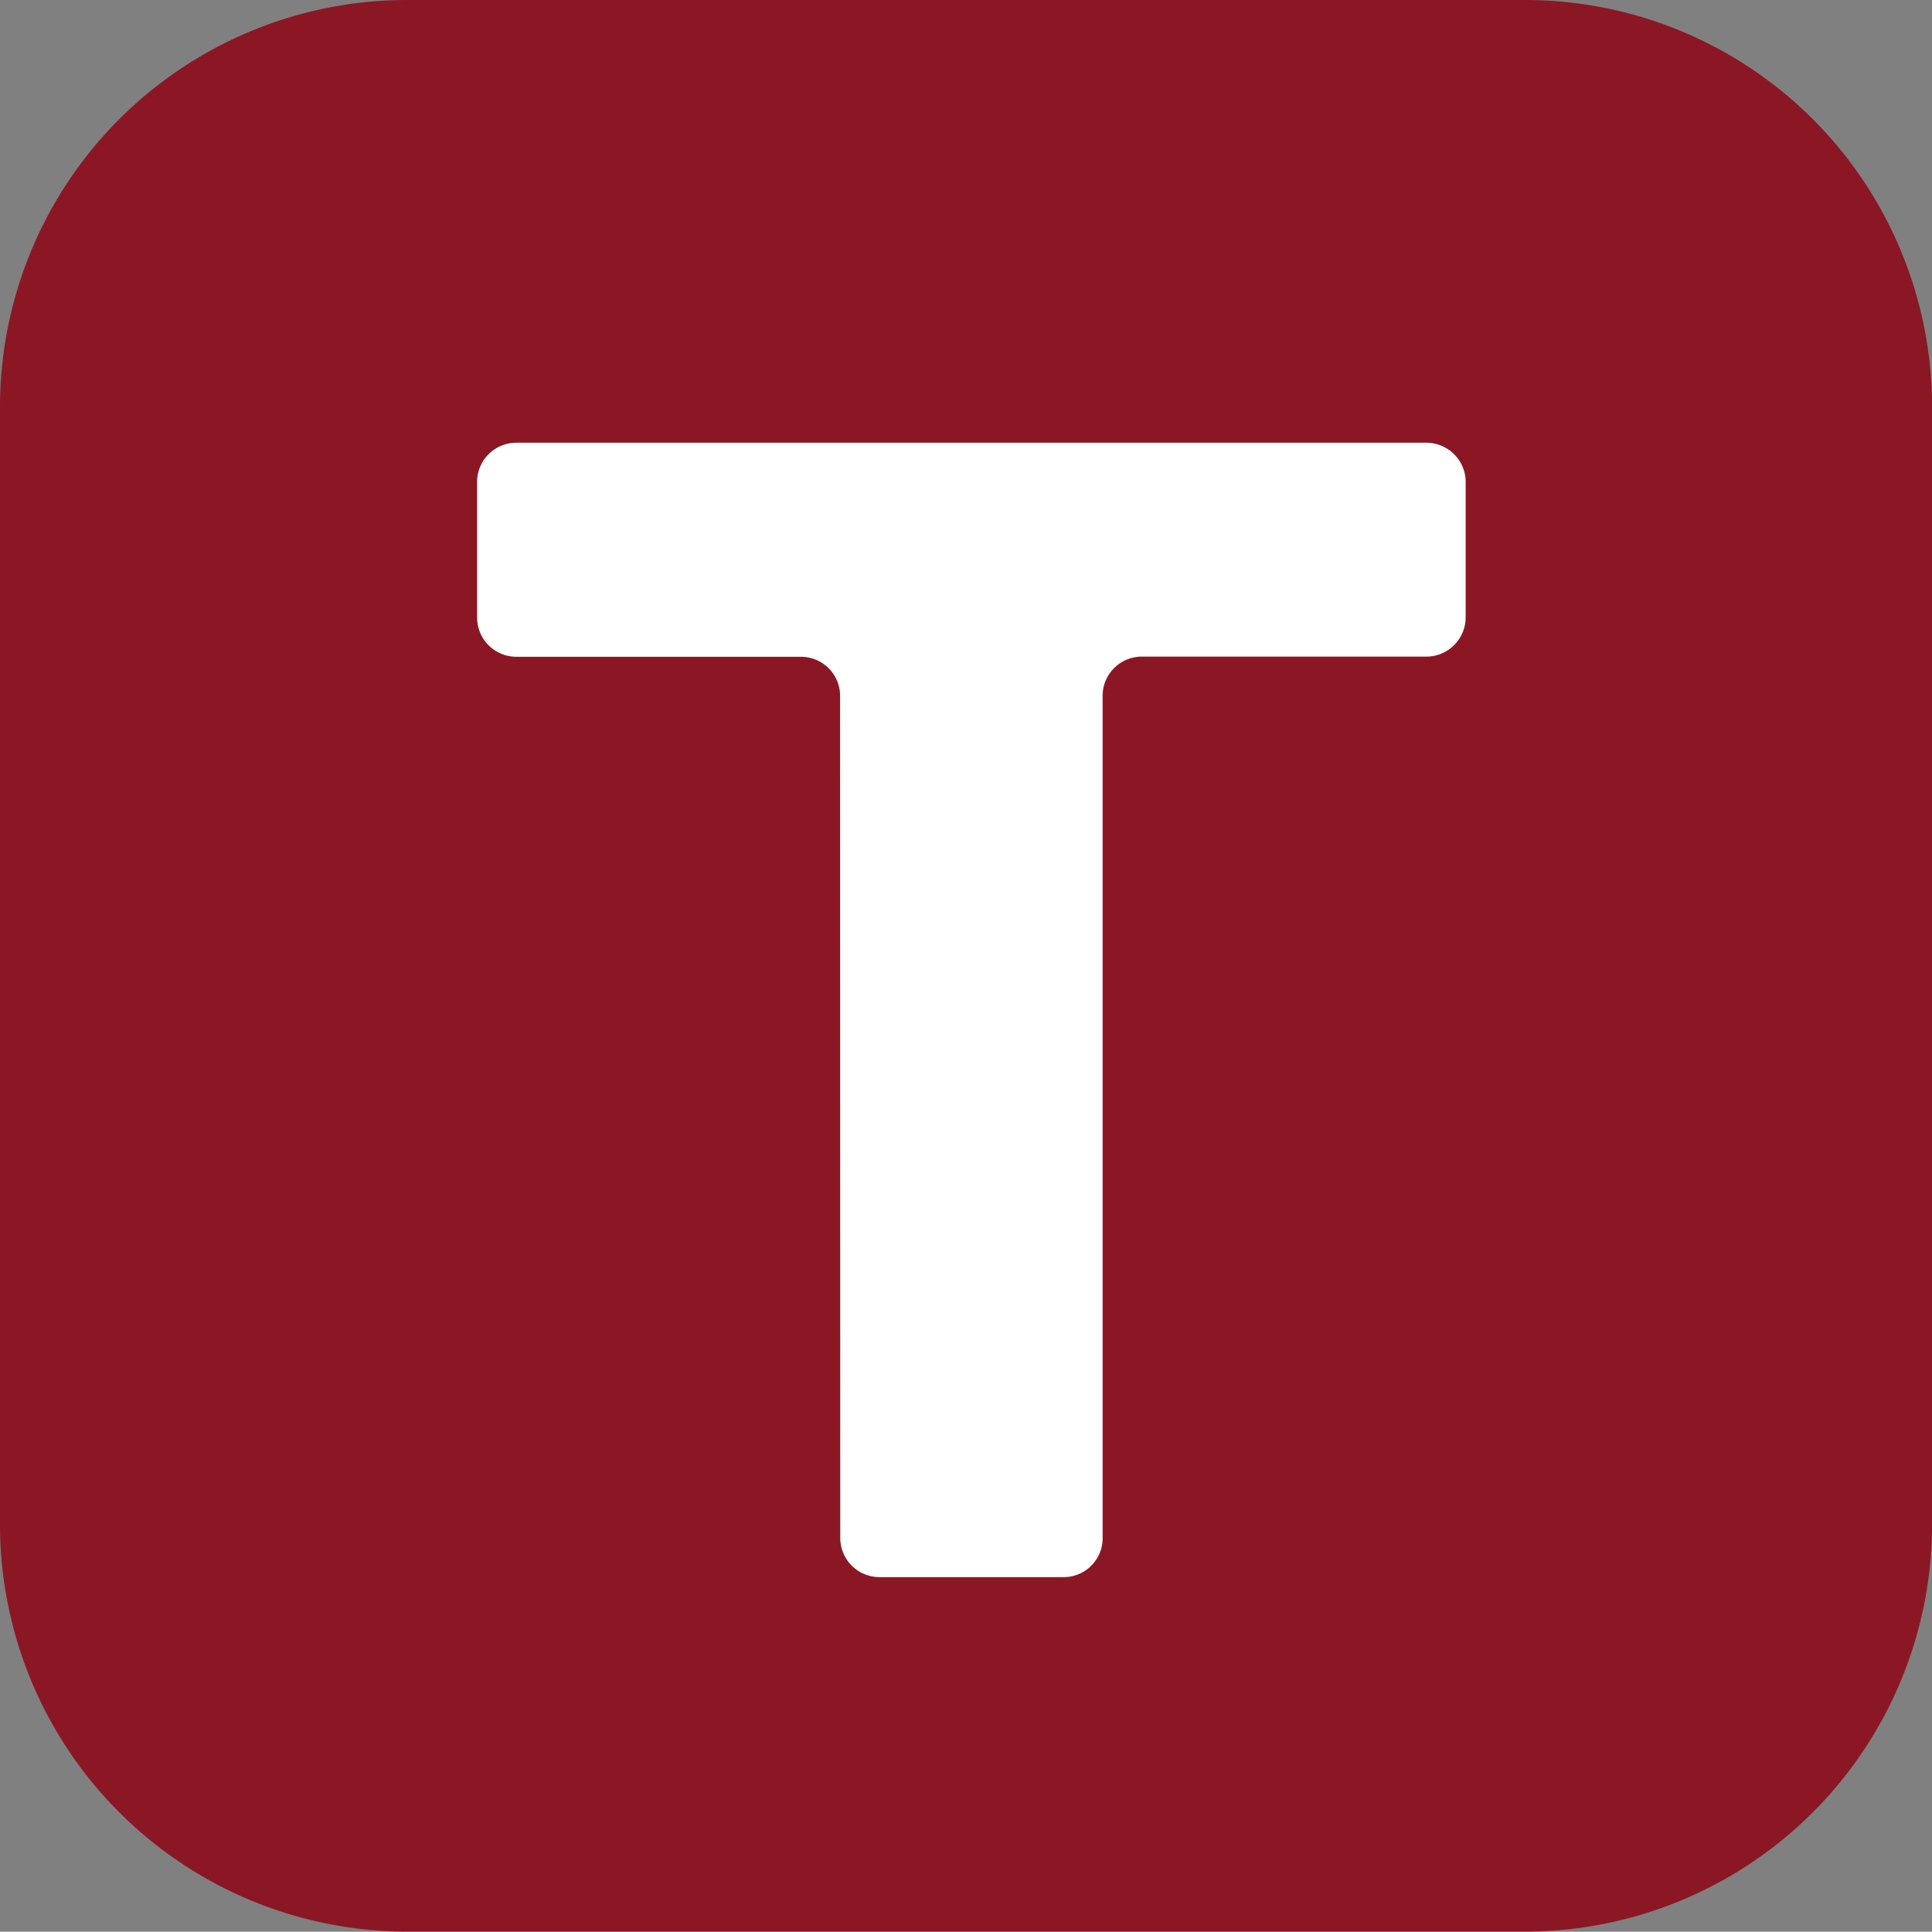
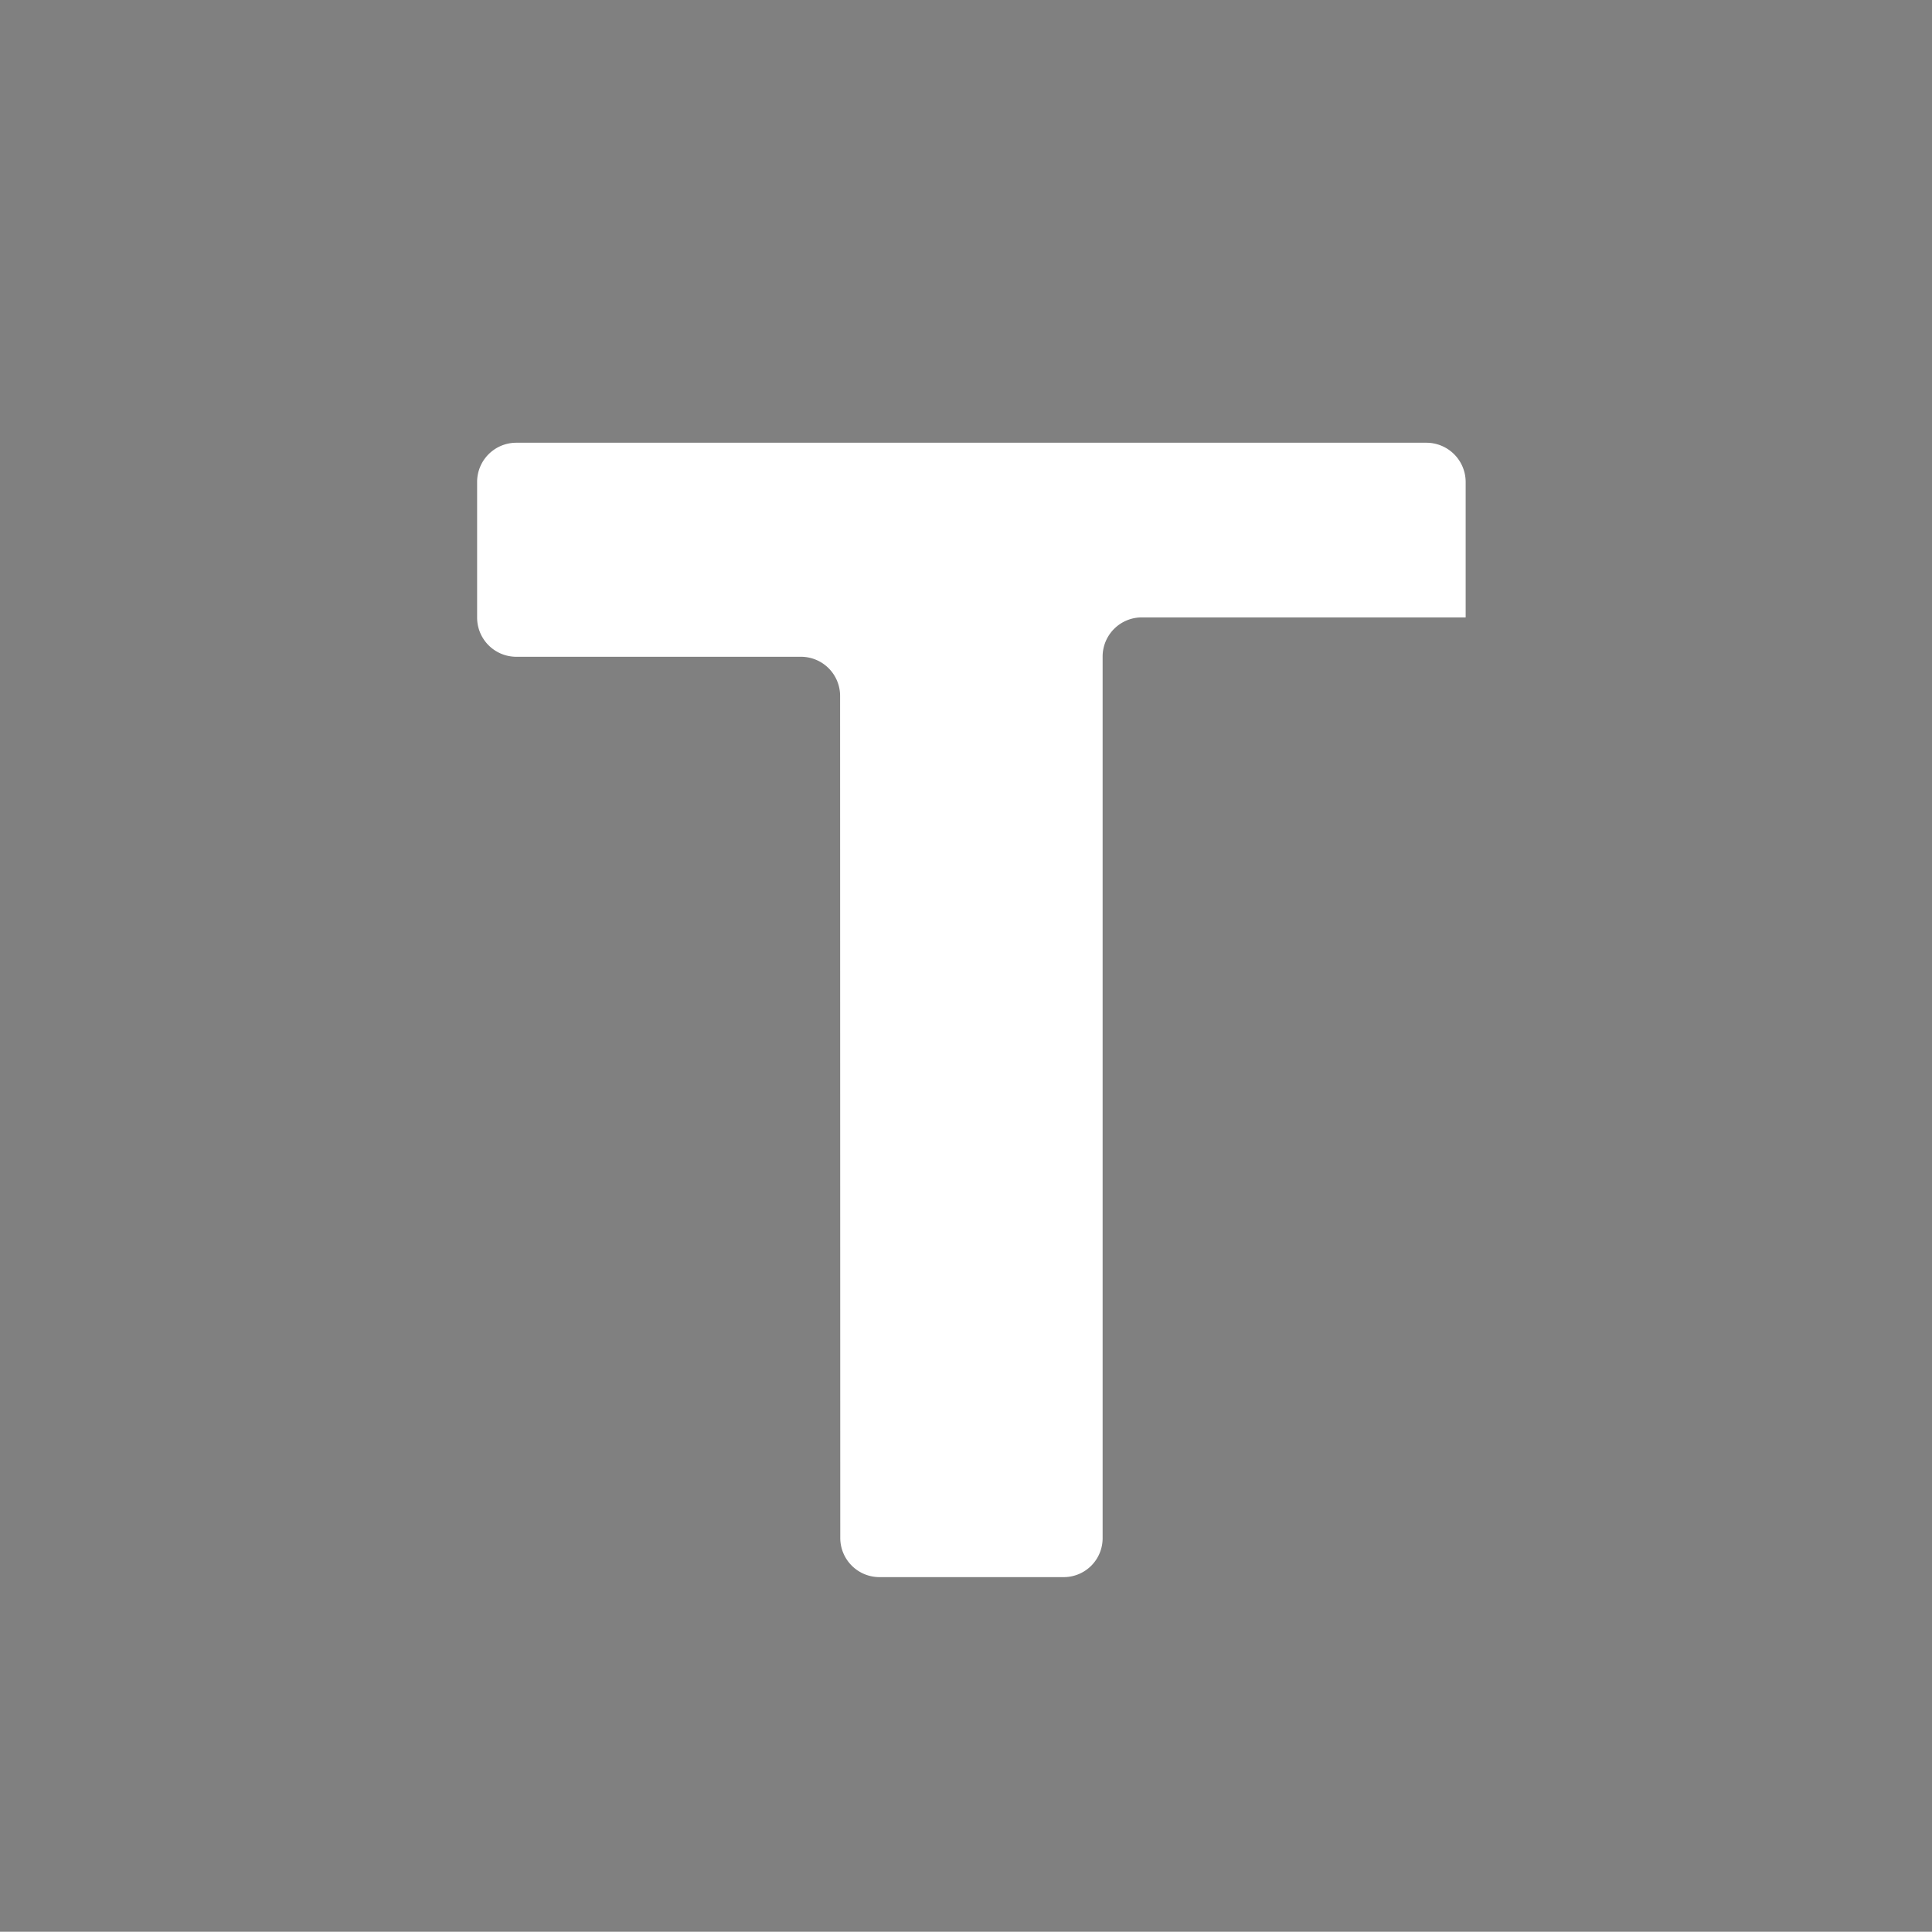
<svg xmlns="http://www.w3.org/2000/svg" id="Calque_1" data-name="Calque 1" viewBox="0 0 347.88 347.83">
  <rect x="0" y="0" width="347.88" height="347.83" fill="#808080" stroke="none" />
  <defs>
    <style>.cls-1{fill:#8b1725;}.cls-2{fill:#fff;}</style>
  </defs>
-   <path class="cls-1" d="M101.07,482a73.33,73.33,0,0,1-73.22-73.21V207.4a73.29,73.29,0,0,1,73.22-73.21H302.52a73.28,73.28,0,0,1,73.22,73.21V408.81A73.32,73.32,0,0,1,302.52,482Z" transform="translate(-27.85 -134.19)" />
-   <path class="cls-2" d="M179.12,259.45a7.05,7.05,0,0,0-7-7H120.76a7.06,7.06,0,0,1-7-7.06V220.91a7.06,7.06,0,0,1,7-7h164a7.08,7.08,0,0,1,7,7v24.45a7.08,7.08,0,0,1-7,7.06H233.45a7.06,7.06,0,0,0-7.06,7V411.17a7,7,0,0,1-7,7H186.15a7.06,7.06,0,0,1-7-7Z" transform="translate(-27.85 -134.19)" />
+   <path class="cls-2" d="M179.12,259.45a7.05,7.05,0,0,0-7-7H120.76a7.06,7.06,0,0,1-7-7.06V220.91a7.06,7.06,0,0,1,7-7h164a7.08,7.08,0,0,1,7,7v24.45H233.45a7.06,7.06,0,0,0-7.06,7V411.17a7,7,0,0,1-7,7H186.15a7.06,7.06,0,0,1-7-7Z" transform="translate(-27.85 -134.19)" />
</svg>